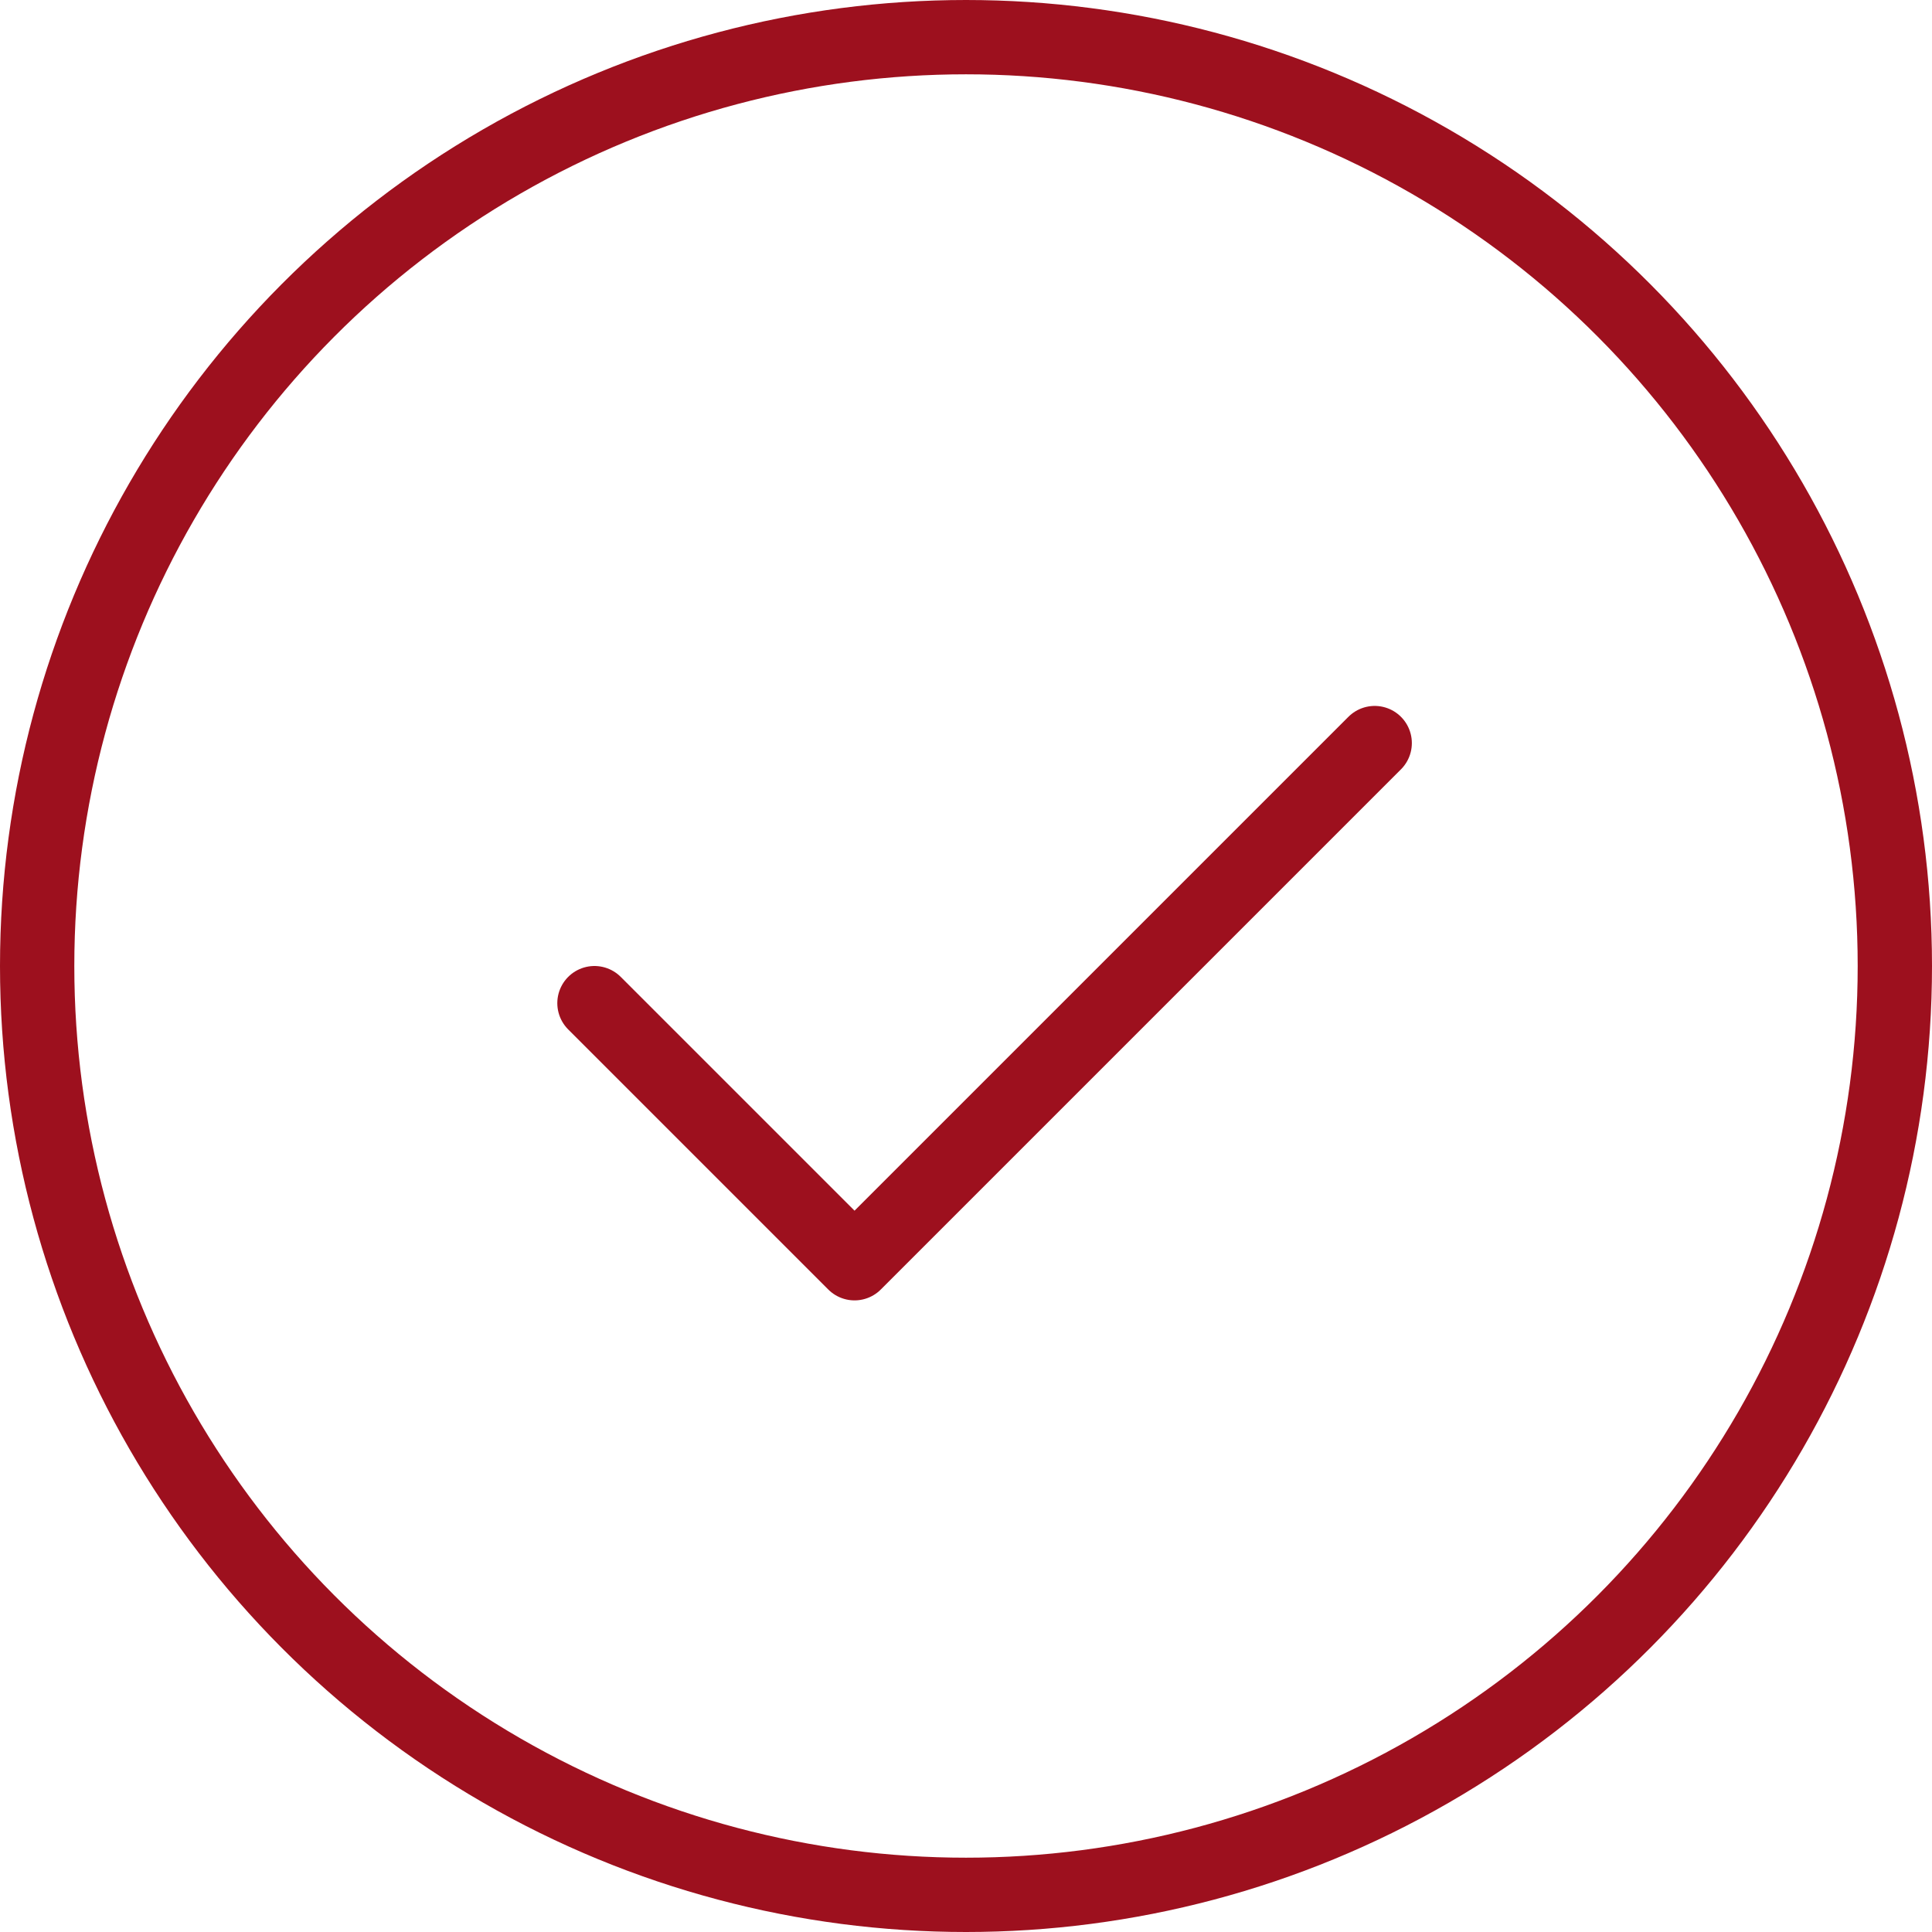
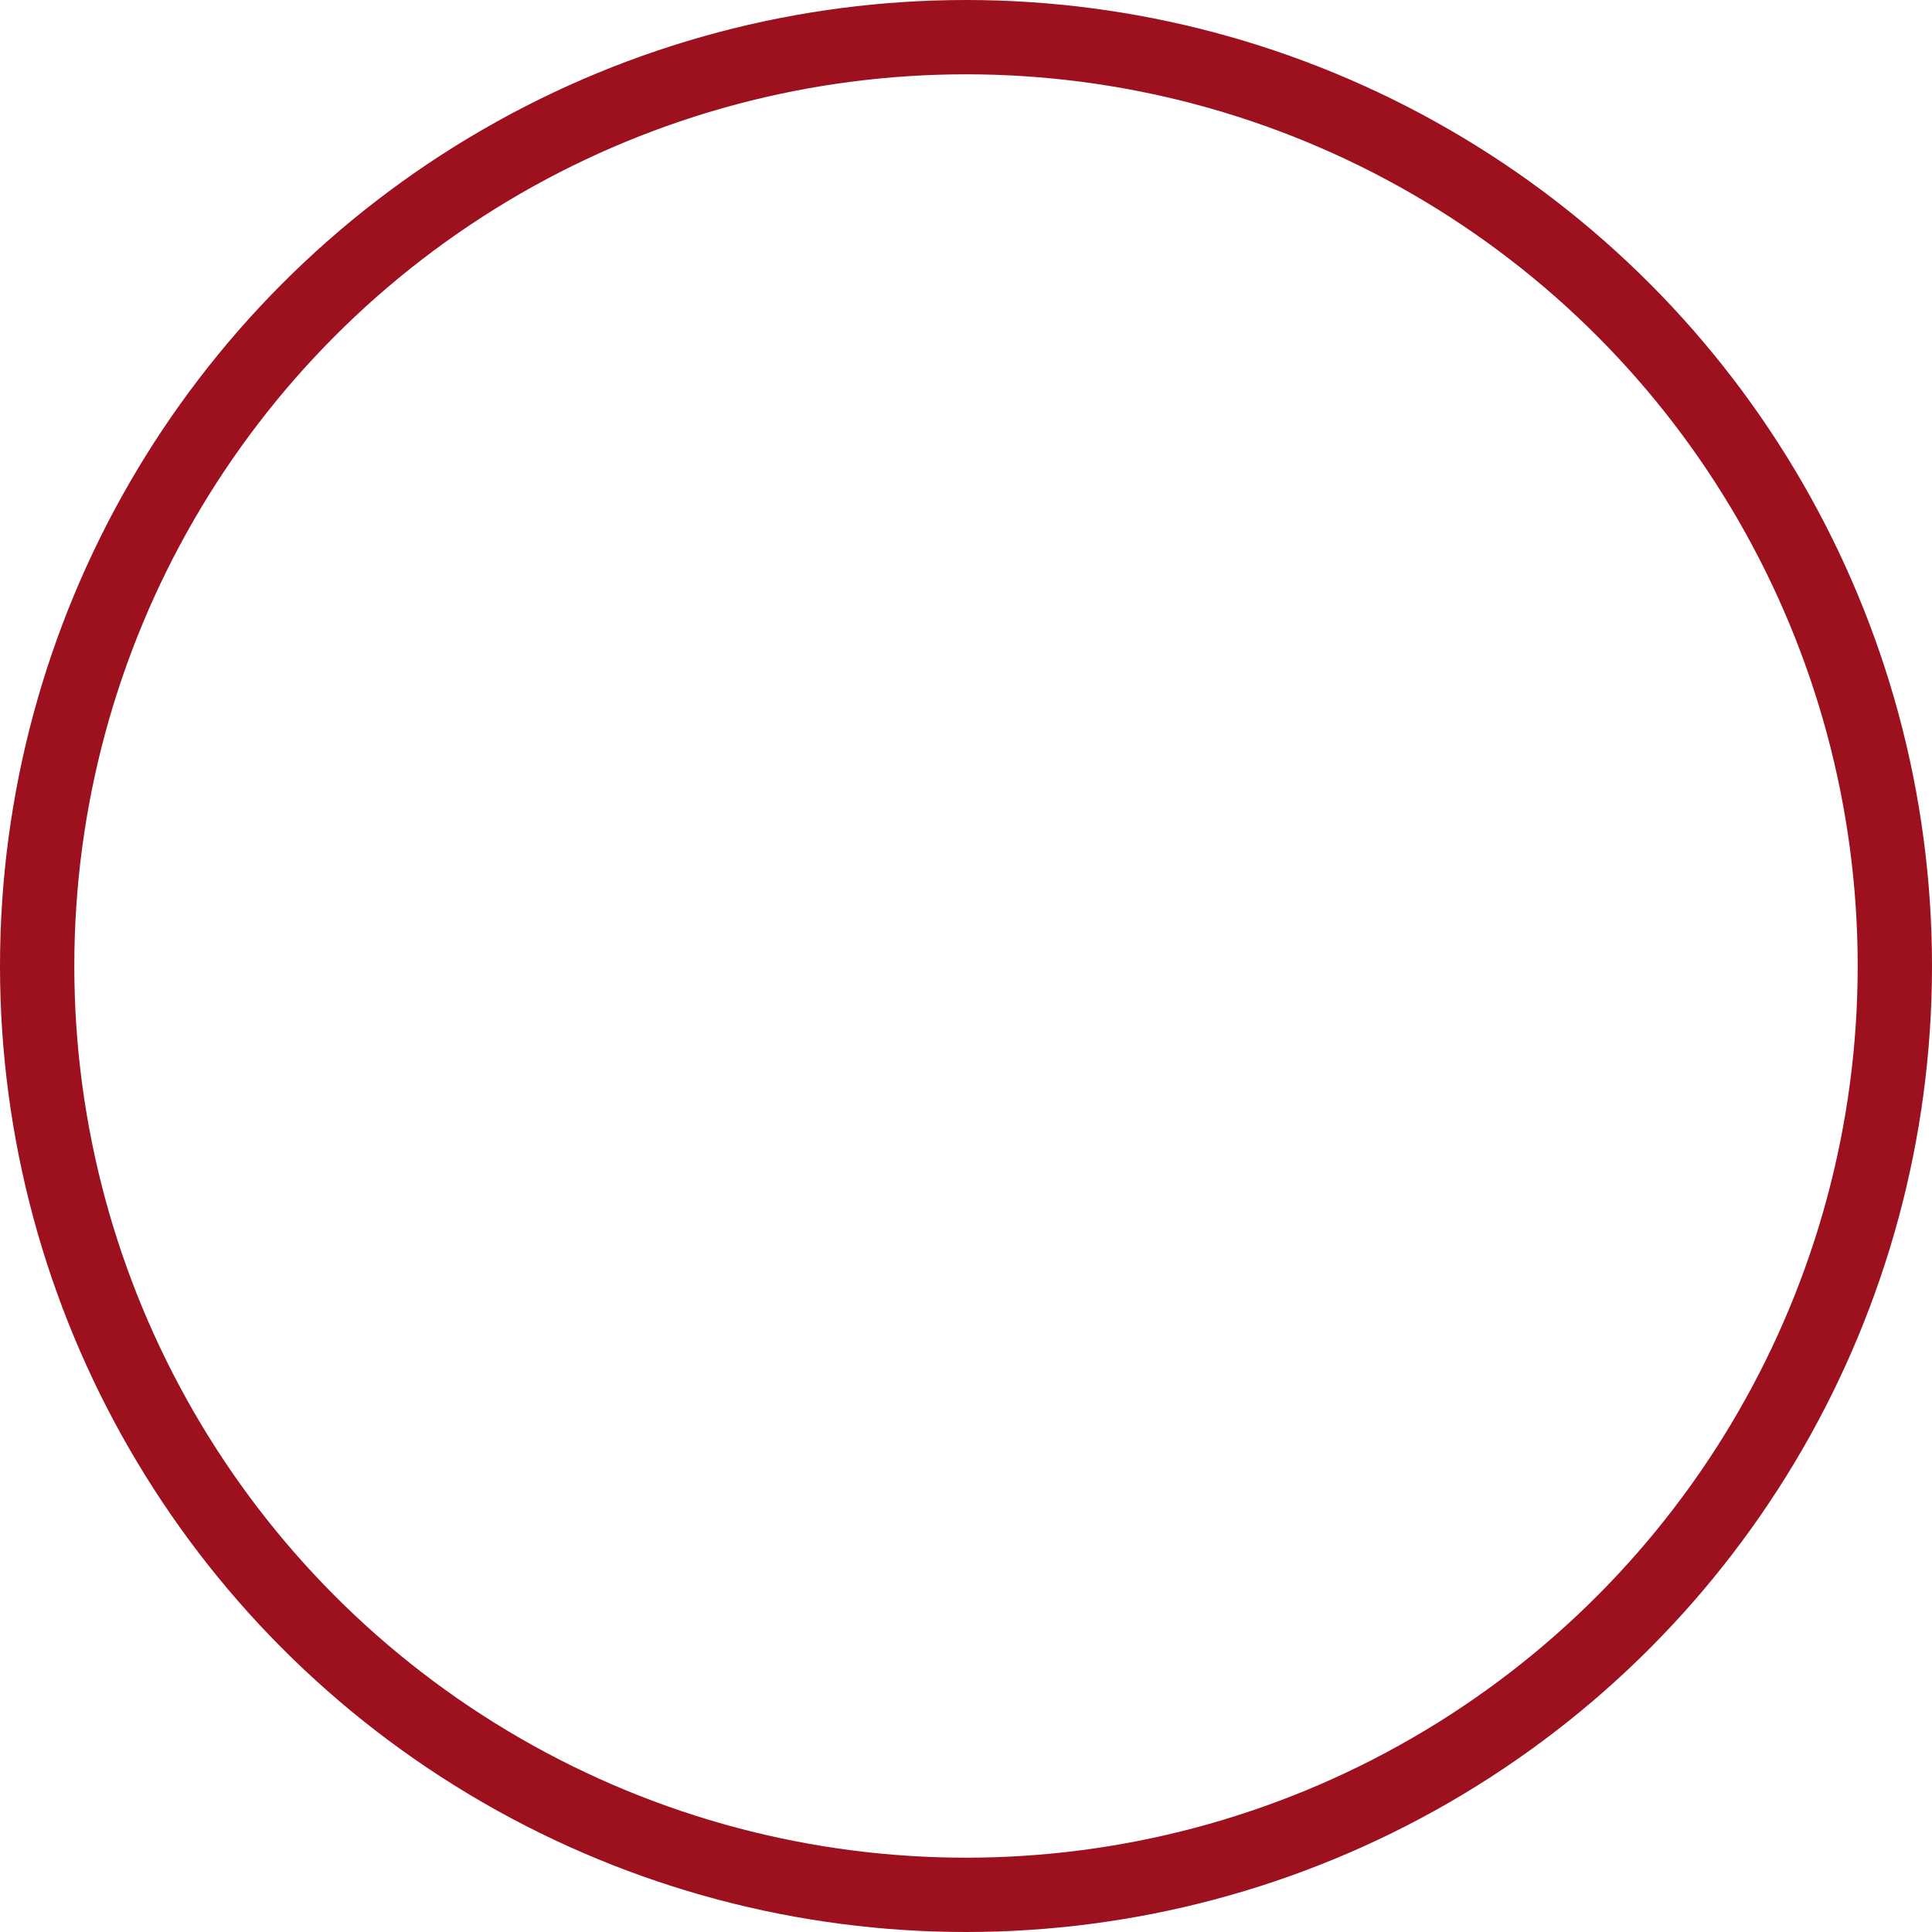
<svg xmlns="http://www.w3.org/2000/svg" width="26" height="26" viewBox="0 0 26 26" fill="none">
  <circle cx="13" cy="13" r="12.5" stroke="#9D101E" />
-   <path d="M8 13.5L11.5 17L18.5 10" stroke="#9D101E" stroke-linecap="round" stroke-linejoin="round" />
</svg>